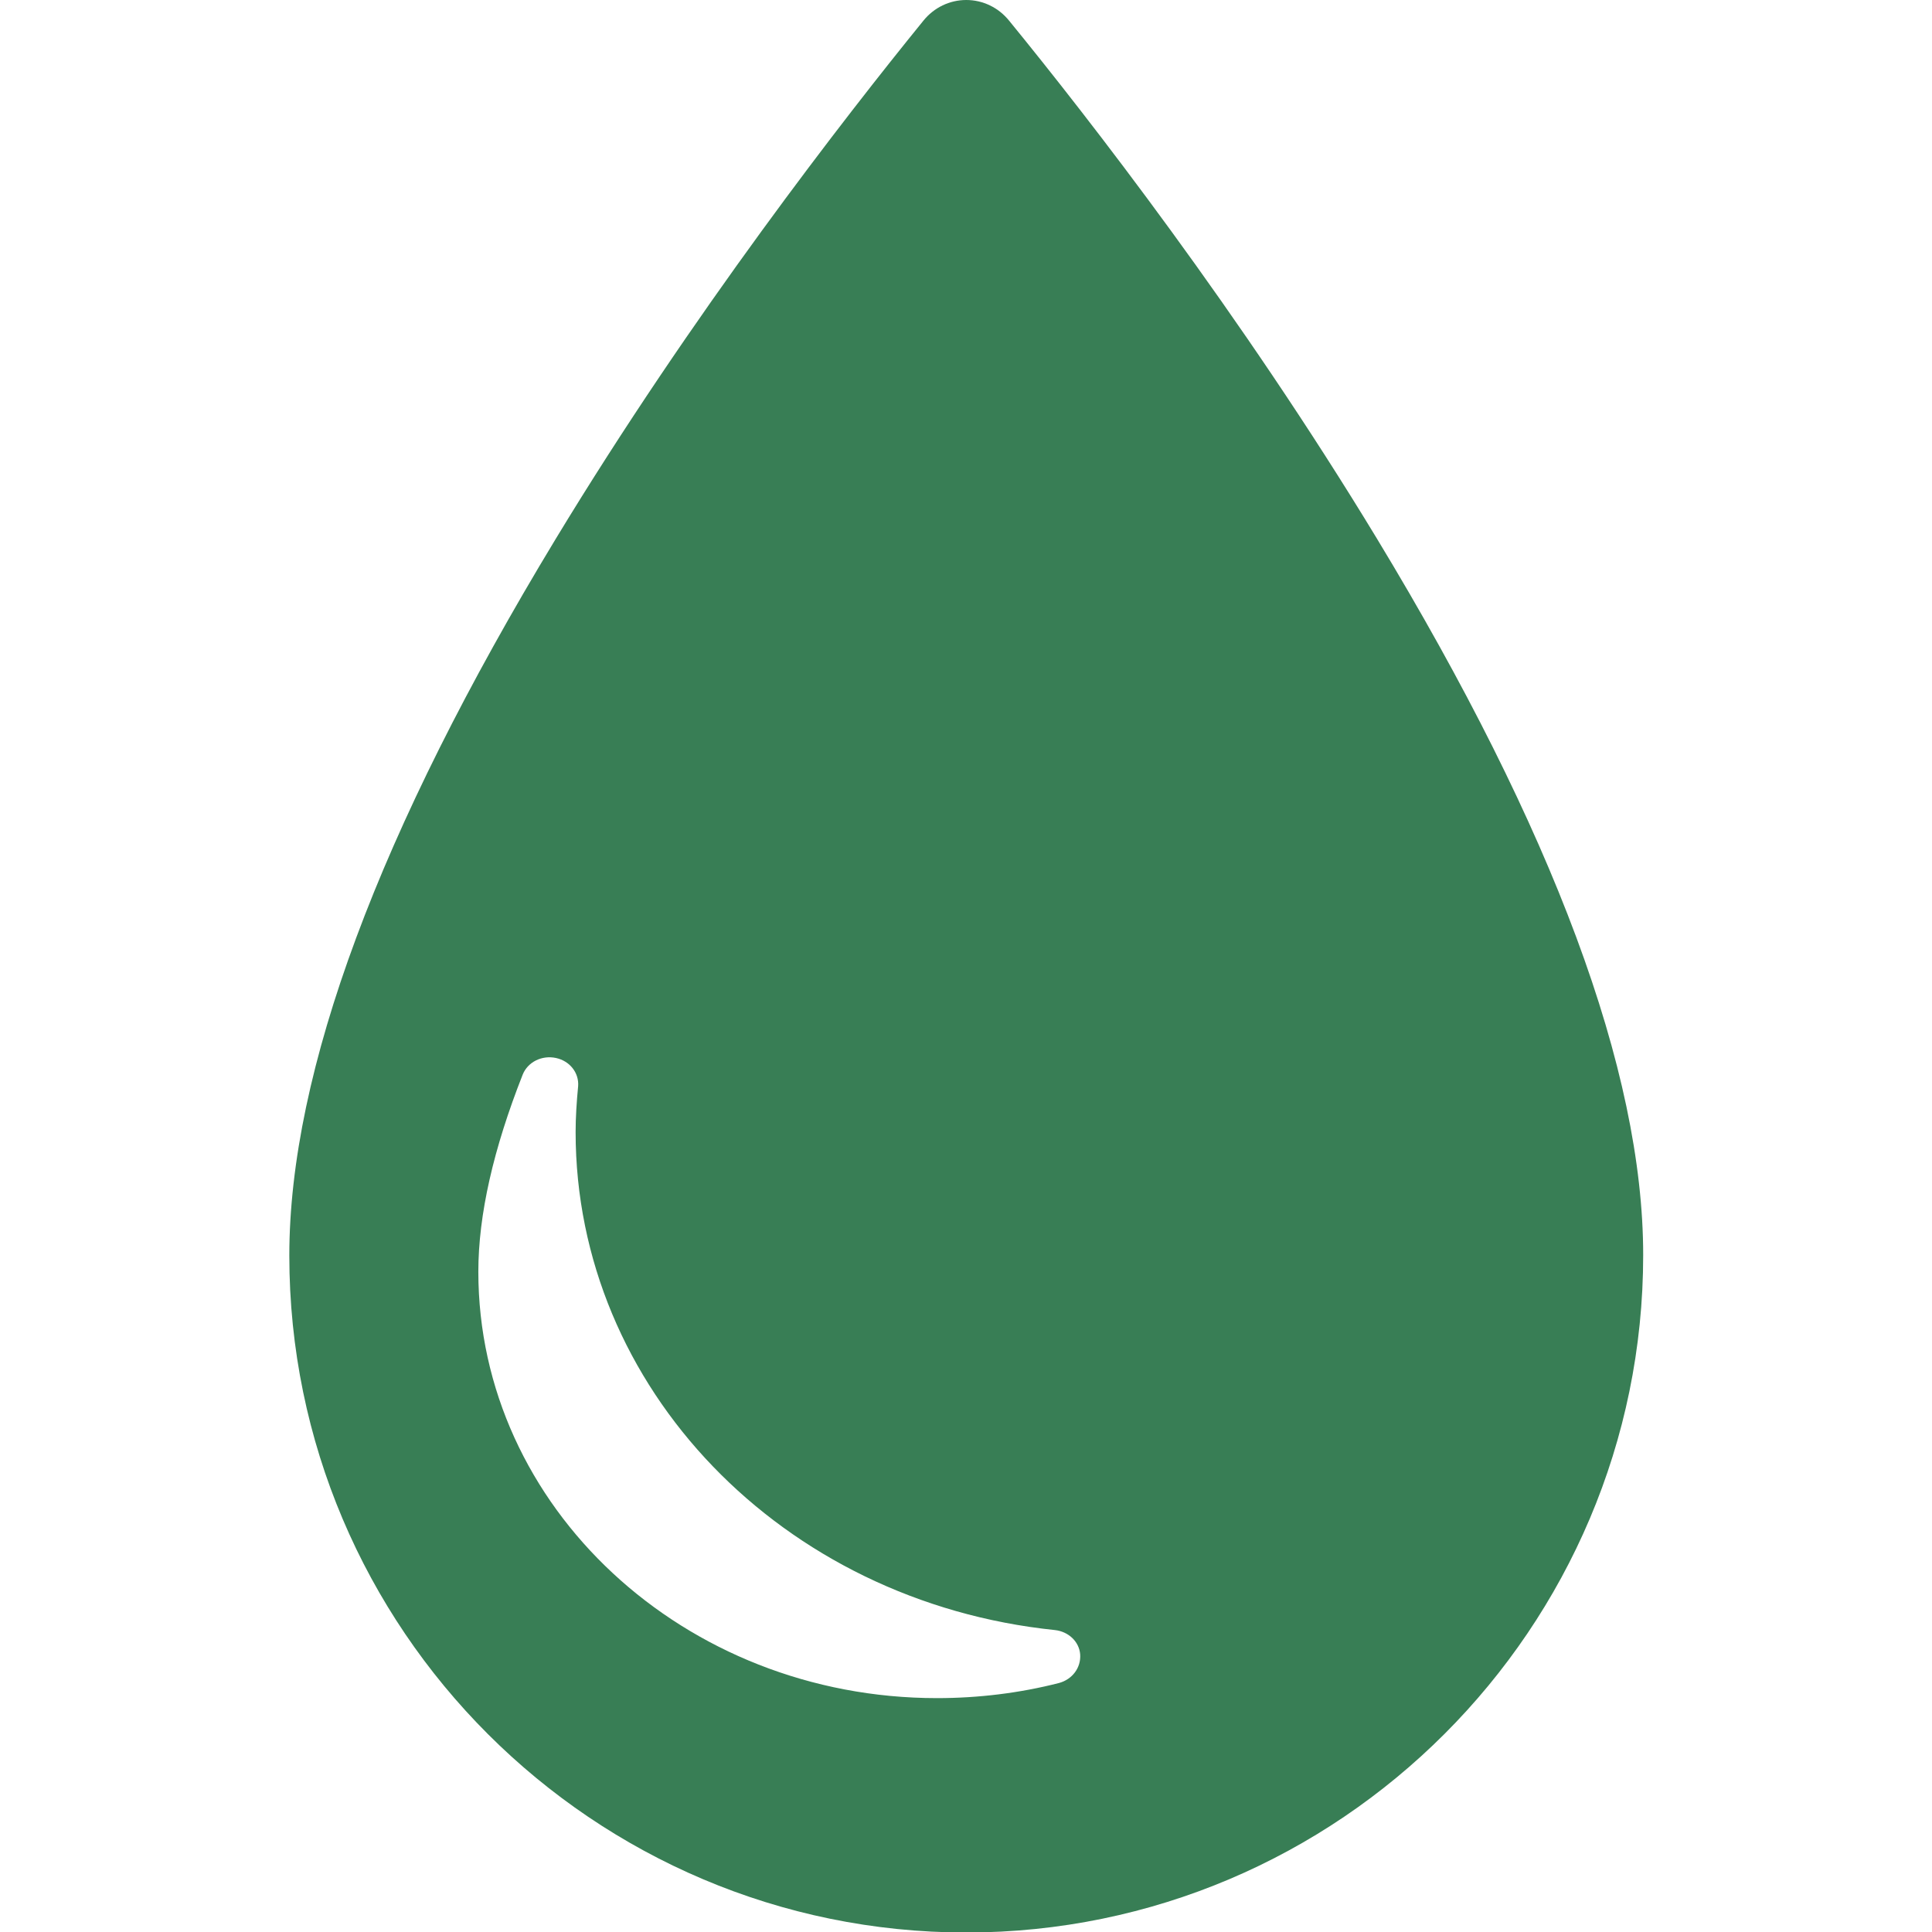
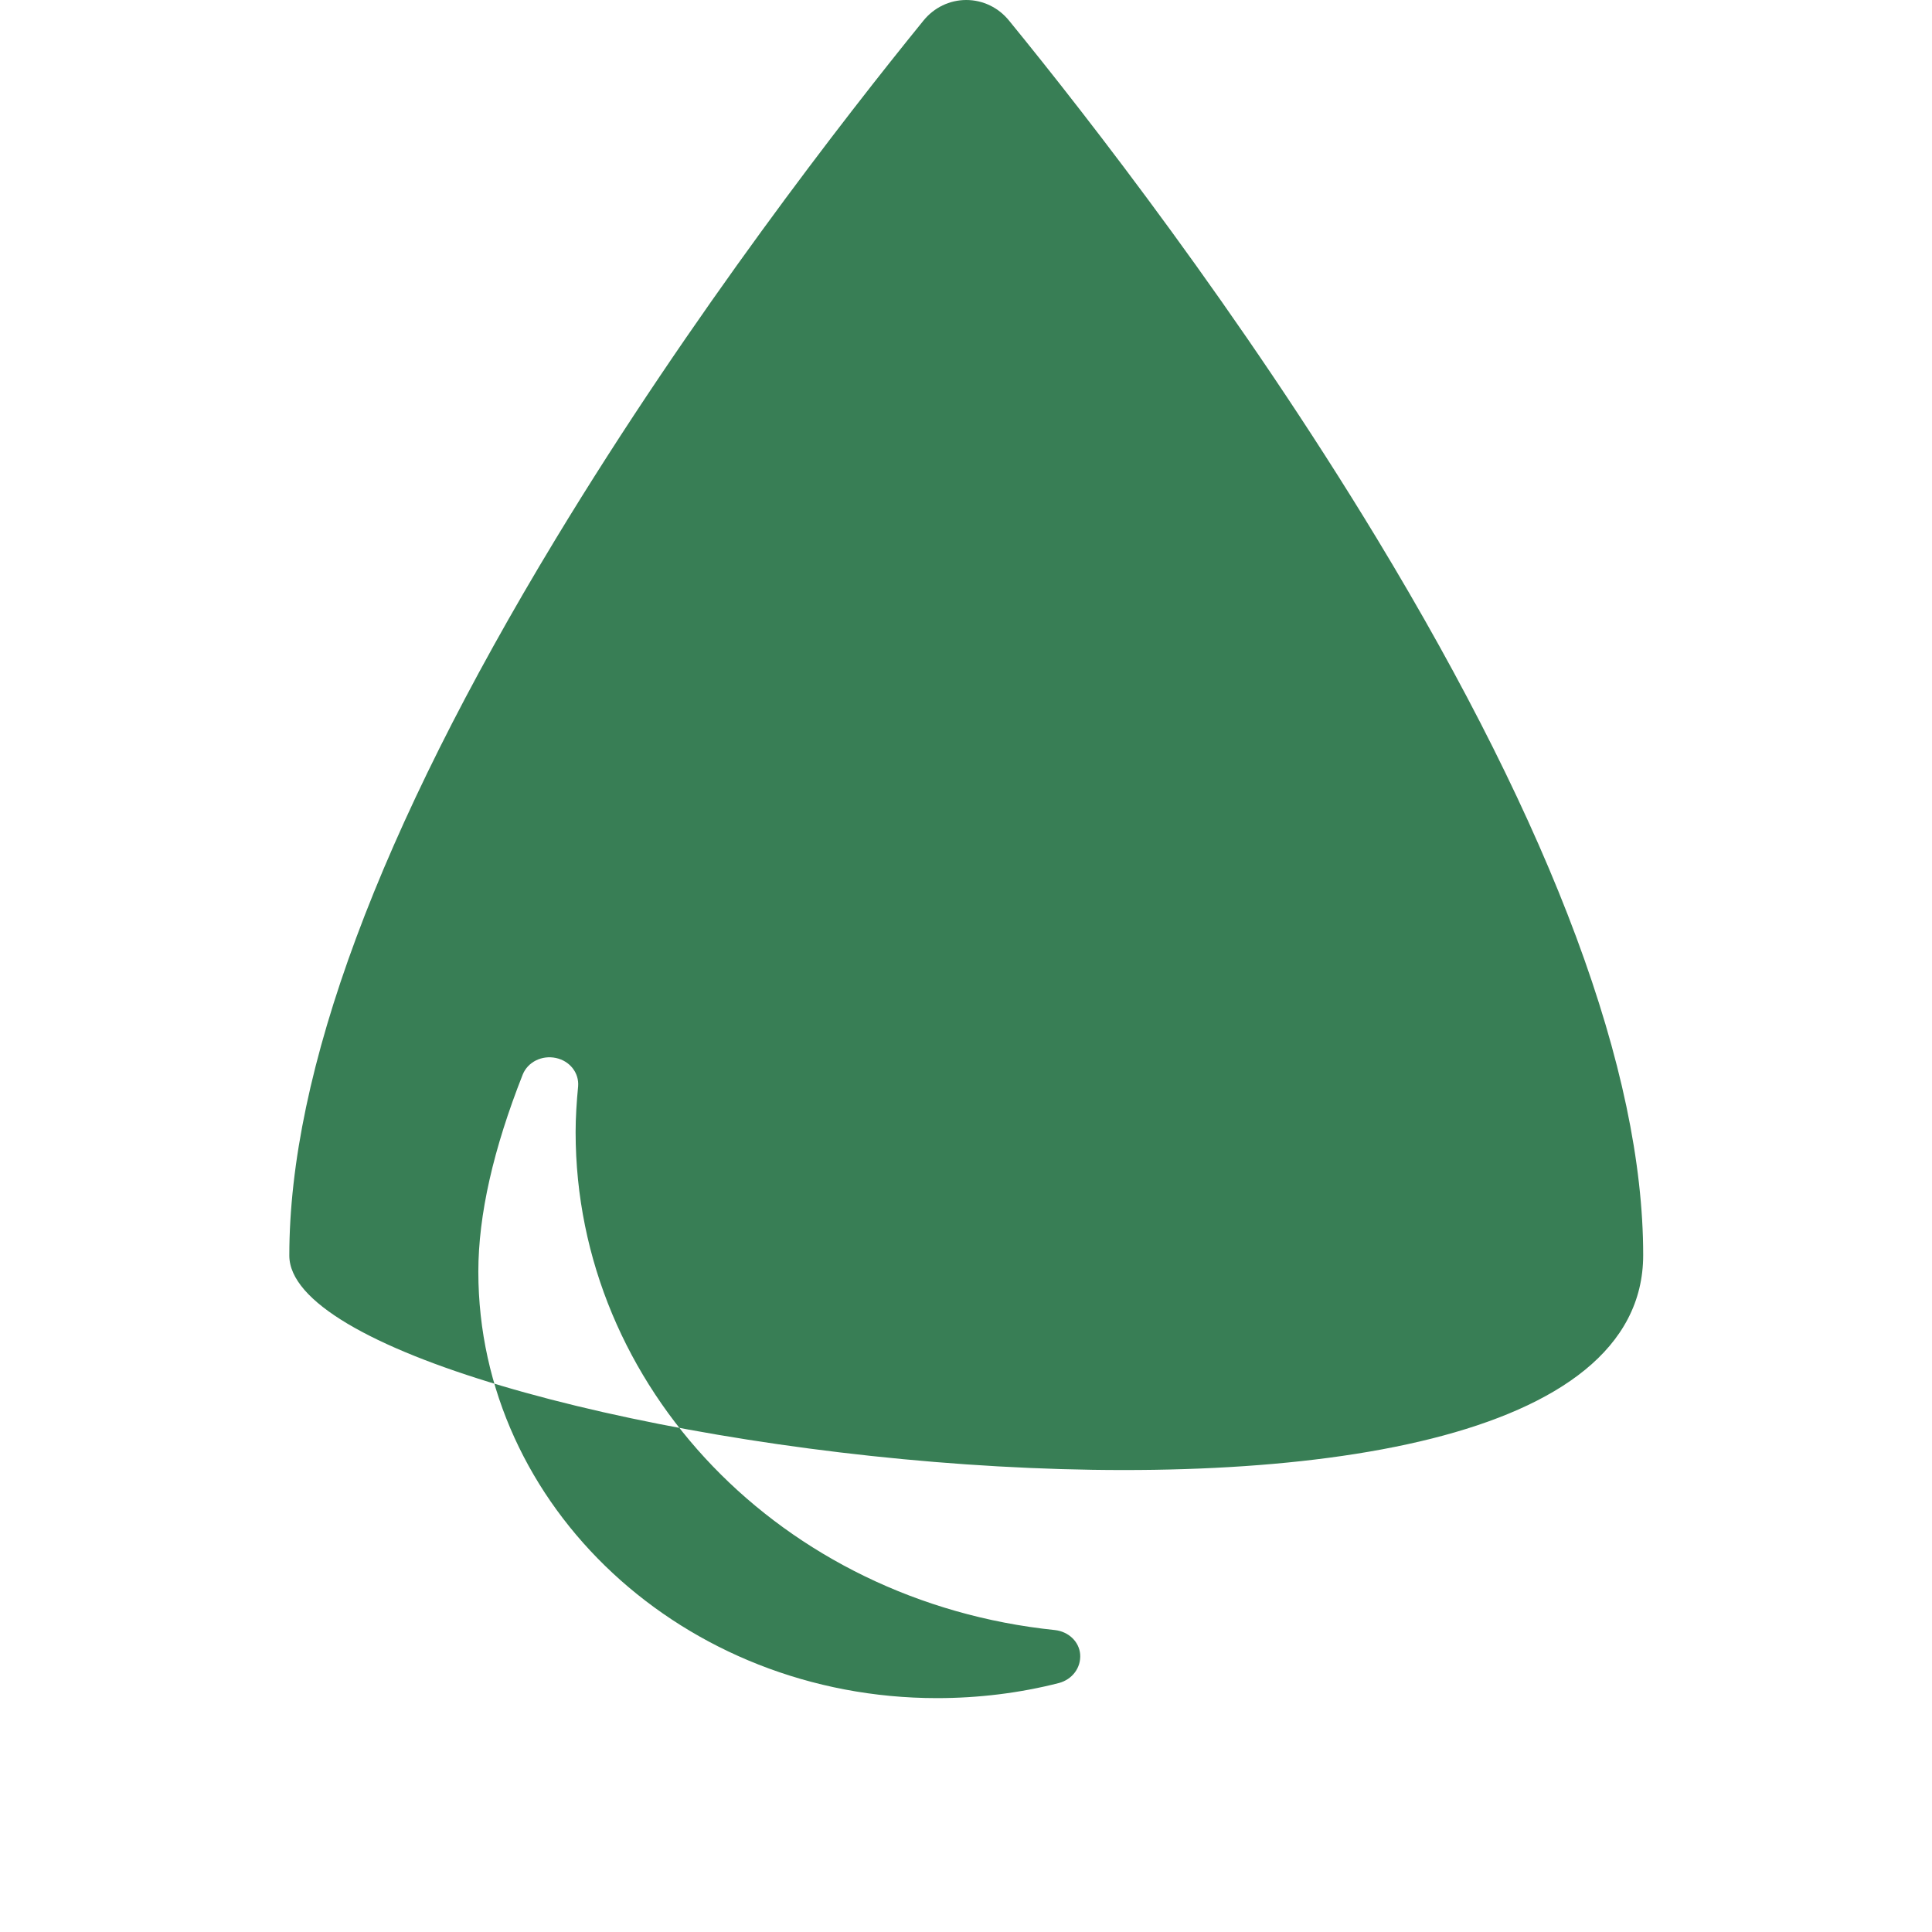
<svg xmlns="http://www.w3.org/2000/svg" id="Capa_1" x="0px" y="0px" viewBox="0 0 383.3 383.3" style="enable-background:new 0 0 383.3 383.3;" xml:space="preserve">
  <style type="text/css">	.st0{fill:#387E55;}</style>
  <g>
-     <path class="st0" d="M273.2,106.9C246,62,215.8,23.2,200.2,4.1C198.1,1.5,195,0,191.7,0c-3.3,0-6.4,1.5-8.5,4.1  c-15.6,19.2-45.8,58-73,102.9c-35,57.8-52.8,105.6-52.8,142.1c0,74.1,60.3,134.3,134.3,134.3S326,323.1,326,249  C326,212.5,308.2,164.7,273.2,106.9z M210.1,333.9c-7.8,2-16,3-24.2,3c-50.2,0-91-37.9-91-84.6c0-11.3,3-24.4,8.8-39.1  c1-2.5,3.8-3.9,6.6-3.3c2.8,0.6,4.6,3,4.4,5.6c-0.3,3.1-0.5,6.2-0.5,9.1c0,50.7,40.9,93.2,95.1,98.8c2.7,0.3,4.8,2.3,5,4.8  C214.5,330.9,212.7,333.2,210.1,333.9z" />
+     <path class="st0" d="M273.2,106.9C246,62,215.8,23.2,200.2,4.1C198.1,1.5,195,0,191.7,0c-3.3,0-6.4,1.5-8.5,4.1  c-15.6,19.2-45.8,58-73,102.9c-35,57.8-52.8,105.6-52.8,142.1S326,323.1,326,249  C326,212.5,308.2,164.7,273.2,106.9z M210.1,333.9c-7.8,2-16,3-24.2,3c-50.2,0-91-37.9-91-84.6c0-11.3,3-24.4,8.8-39.1  c1-2.5,3.8-3.9,6.6-3.3c2.8,0.6,4.6,3,4.4,5.6c-0.3,3.1-0.5,6.2-0.5,9.1c0,50.7,40.9,93.2,95.1,98.8c2.7,0.3,4.8,2.3,5,4.8  C214.5,330.9,212.7,333.2,210.1,333.9z" />
  </g>
</svg>